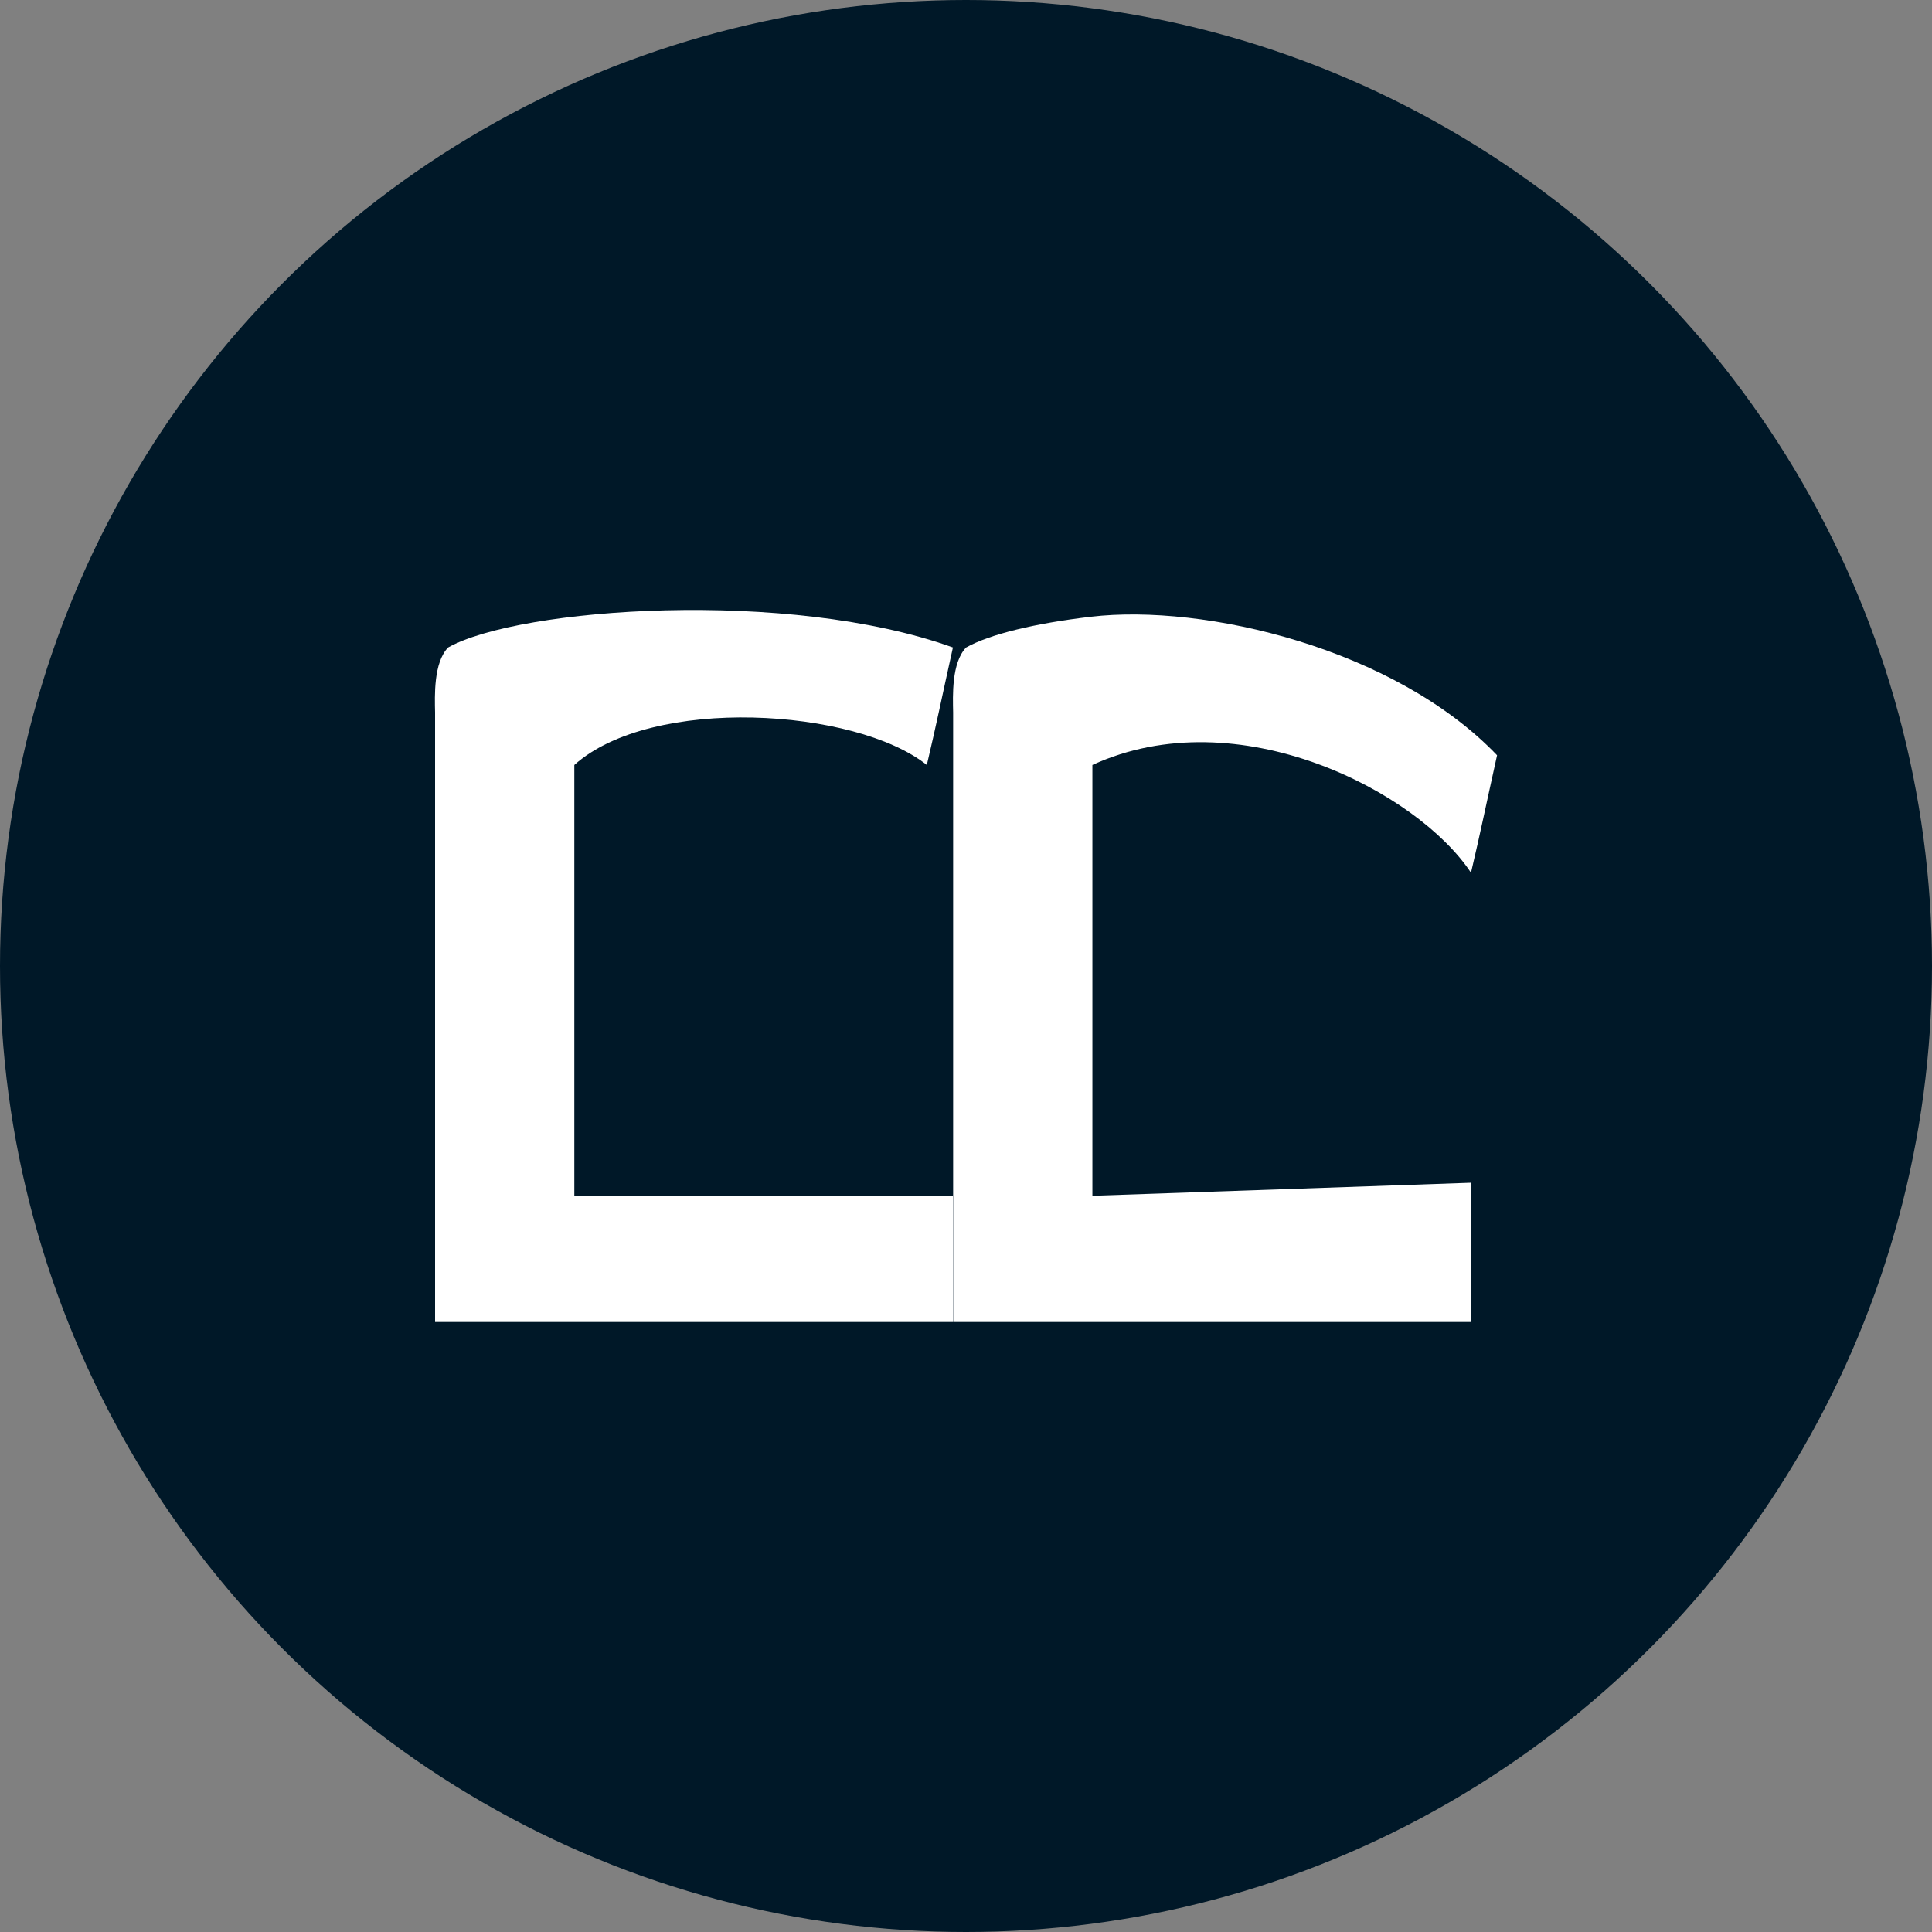
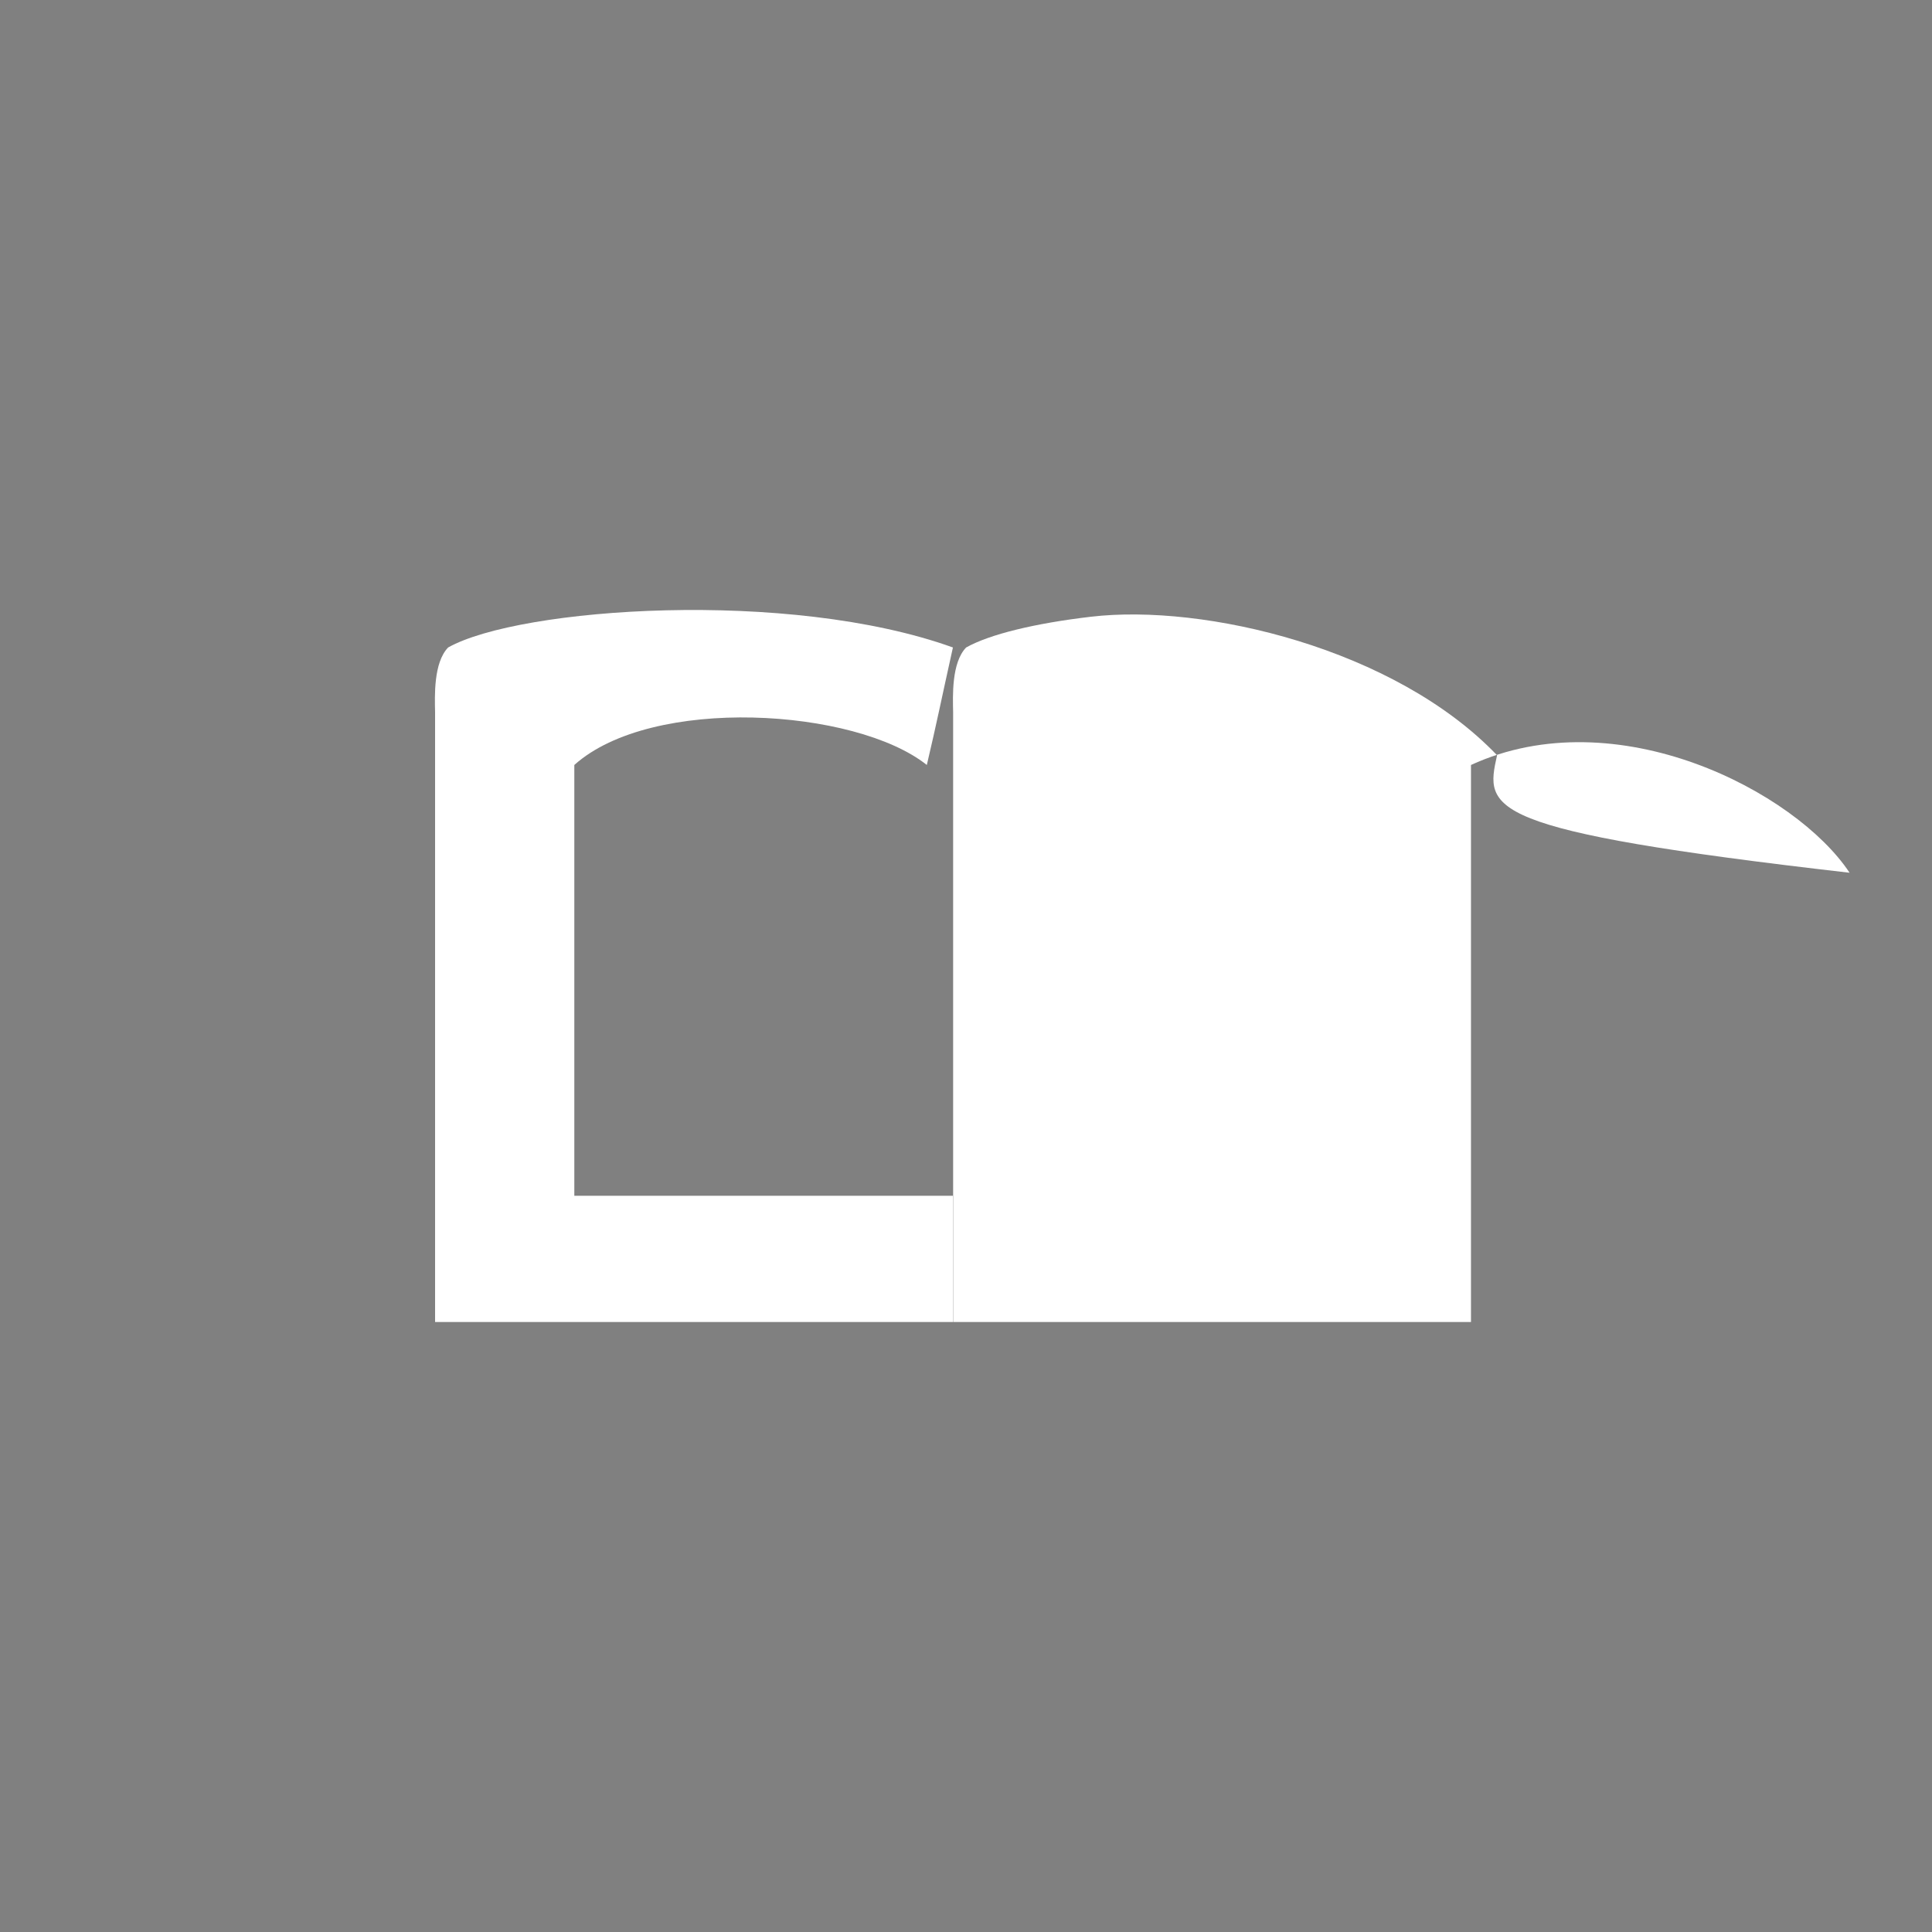
<svg xmlns="http://www.w3.org/2000/svg" version="1.0" id="Ebene_1" x="0px" y="0px" width="100px" height="100px" viewBox="0 0 100 100" enable-background="new 0 0 100 100" xml:space="preserve">
  <rect x="0" y="0" width="100" height="100" fill="#808080" stroke="none" />
-   <circle id="Kreisrunder-Hintergrund" fill="#001828" cx="50" cy="50" r="50">
- </circle>
  <g id="Kurven">
    <path fill="#FFFFFF" d="M49.323,33.513c-8.476-3.052-22.419-2.077-26.127,0c-0.763,0.787-0.693,2.524-0.676,3.362v31.551h26.803   v-6.533H29.727V39.595c4.018-3.604,14.546-2.942,18.245,0C48.488,37.41,48.702,36.311,49.323,33.513L49.323,33.513z" />
-     <path fill="#FFFFFF" d="M77.488,39.092c-5.292-5.532-15.163-7.861-21.027-7.169c-2.889,0.339-5.229,0.905-6.453,1.59   c-0.764,0.787-0.691,2.524-0.674,3.362v31.551h26.804v-7.208l-19.596,0.675V39.595c7.539-3.456,16.815,1.372,19.596,5.578   C76.653,42.986,76.867,41.889,77.488,39.092L77.488,39.092z" />
+     <path fill="#FFFFFF" d="M77.488,39.092c-5.292-5.532-15.163-7.861-21.027-7.169c-2.889,0.339-5.229,0.905-6.453,1.59   c-0.764,0.787-0.691,2.524-0.674,3.362v31.551h26.804v-7.208V39.595c7.539-3.456,16.815,1.372,19.596,5.578   C76.653,42.986,76.867,41.889,77.488,39.092L77.488,39.092z" />
  </g>
</svg>